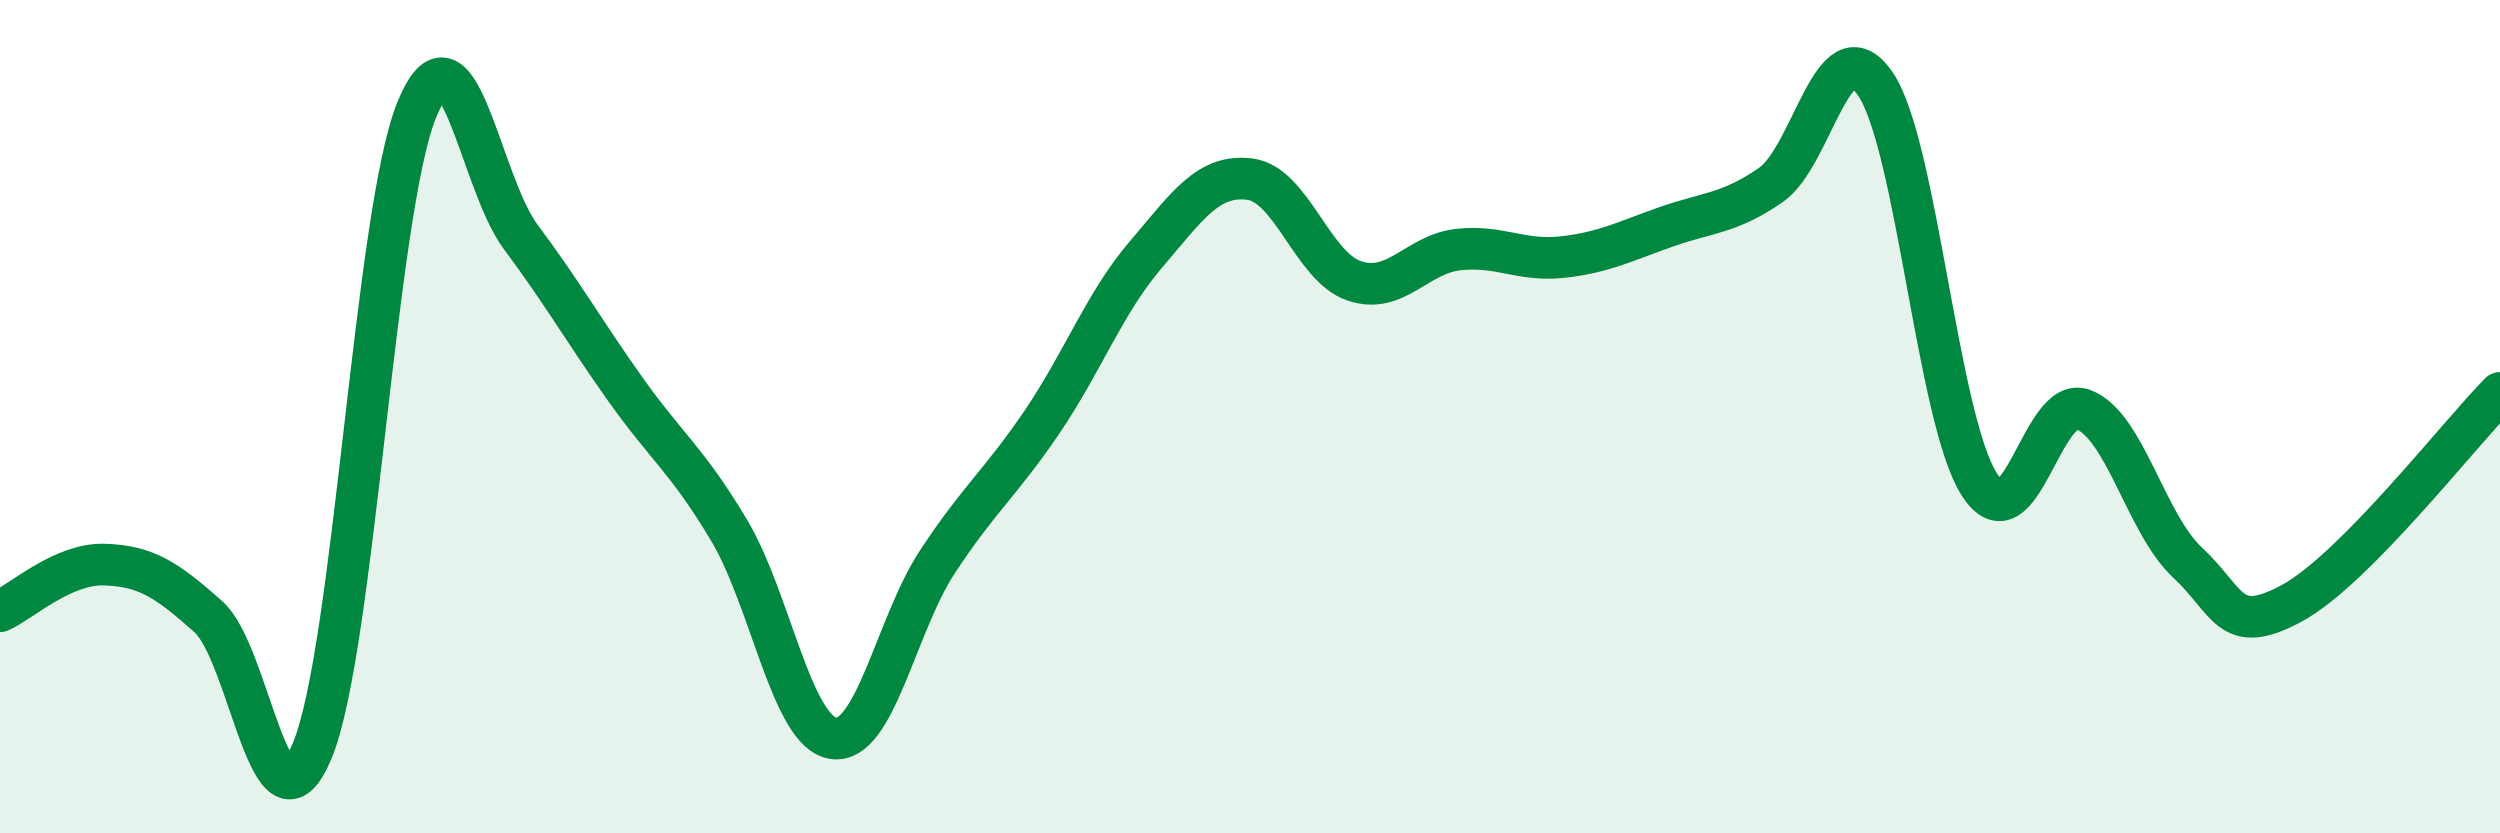
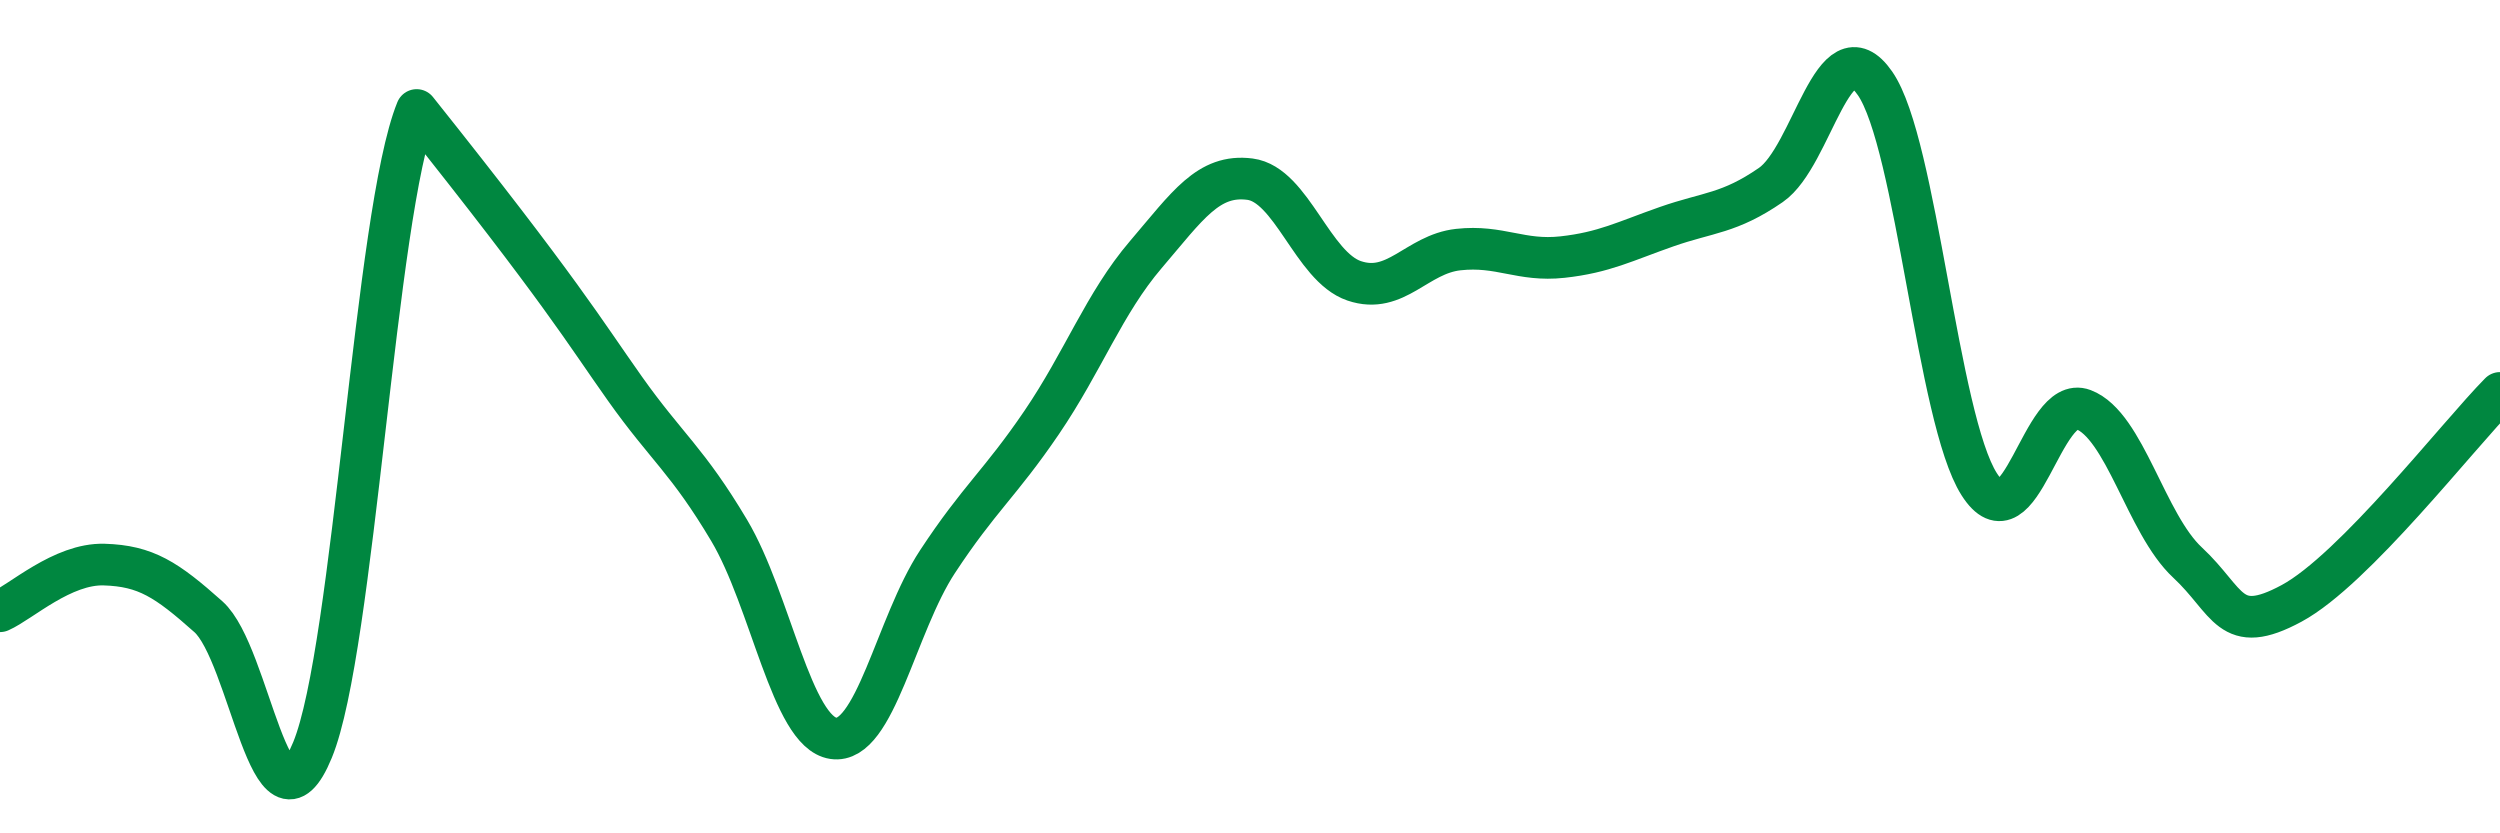
<svg xmlns="http://www.w3.org/2000/svg" width="60" height="20" viewBox="0 0 60 20">
-   <path d="M 0,14.67 C 0.5,14.45 1.5,13.52 2.5,13.55 C 3.5,13.58 4,13.91 5,14.8 C 6,15.69 6.5,20.43 7.5,18 C 8.5,15.57 9,5.1 10,2.64 C 11,0.18 11.5,4.35 12.5,5.69 C 13.5,7.03 14,7.92 15,9.33 C 16,10.74 16.5,11.05 17.5,12.73 C 18.5,14.41 19,17.57 20,17.72 C 21,17.87 21.5,15 22.5,13.48 C 23.5,11.96 24,11.61 25,10.14 C 26,8.67 26.5,7.28 27.5,6.11 C 28.5,4.94 29,4.17 30,4.3 C 31,4.43 31.5,6.4 32.5,6.74 C 33.5,7.08 34,6.1 35,5.99 C 36,5.88 36.5,6.28 37.5,6.17 C 38.5,6.06 39,5.79 40,5.44 C 41,5.09 41.5,5.13 42.5,4.44 C 43.5,3.75 44,0.56 45,2 C 46,3.44 46.5,10.05 47.5,11.62 C 48.5,13.19 49,9.45 50,9.83 C 51,10.21 51.5,12.57 52.5,13.5 C 53.5,14.43 53.5,15.29 55,14.48 C 56.5,13.67 59,10.44 60,9.43L60 20L0 20Z" fill="#008740" opacity="0.1" stroke-linecap="round" stroke-linejoin="round" />
-   <path d="M 0,14.67 C 0.5,14.45 1.5,13.52 2.5,13.55 C 3.5,13.58 4,13.91 5,14.8 C 6,15.69 6.5,20.43 7.5,18 C 8.5,15.57 9,5.1 10,2.64 C 11,0.18 11.5,4.35 12.5,5.69 C 13.5,7.03 14,7.92 15,9.33 C 16,10.74 16.5,11.05 17.5,12.73 C 18.5,14.41 19,17.57 20,17.72 C 21,17.87 21.5,15 22.5,13.48 C 23.5,11.96 24,11.61 25,10.14 C 26,8.67 26.5,7.28 27.5,6.11 C 28.5,4.94 29,4.17 30,4.3 C 31,4.43 31.5,6.4 32.5,6.74 C 33.5,7.08 34,6.1 35,5.99 C 36,5.88 36.5,6.28 37.5,6.17 C 38.5,6.06 39,5.79 40,5.44 C 41,5.09 41.5,5.13 42.5,4.44 C 43.5,3.75 44,0.56 45,2 C 46,3.44 46.5,10.05 47.5,11.62 C 48.5,13.19 49,9.45 50,9.83 C 51,10.21 51.5,12.57 52.5,13.5 C 53.5,14.43 53.5,15.29 55,14.48 C 56.5,13.67 59,10.44 60,9.43" stroke="#008740" stroke-width="1" fill="none" stroke-linecap="round" stroke-linejoin="round" />
+   <path d="M 0,14.67 C 0.5,14.45 1.5,13.52 2.5,13.55 C 3.5,13.58 4,13.91 5,14.8 C 6,15.69 6.5,20.43 7.5,18 C 8.5,15.57 9,5.1 10,2.64 C 13.5,7.03 14,7.92 15,9.33 C 16,10.74 16.5,11.05 17.5,12.73 C 18.5,14.41 19,17.57 20,17.72 C 21,17.87 21.5,15 22.5,13.48 C 23.5,11.96 24,11.61 25,10.14 C 26,8.67 26.5,7.28 27.5,6.11 C 28.5,4.94 29,4.17 30,4.3 C 31,4.43 31.5,6.4 32.5,6.74 C 33.5,7.08 34,6.1 35,5.99 C 36,5.88 36.5,6.28 37.5,6.17 C 38.5,6.06 39,5.79 40,5.44 C 41,5.09 41.5,5.13 42.5,4.44 C 43.5,3.75 44,0.56 45,2 C 46,3.44 46.5,10.05 47.5,11.62 C 48.5,13.19 49,9.45 50,9.83 C 51,10.21 51.5,12.57 52.5,13.5 C 53.5,14.43 53.5,15.29 55,14.48 C 56.5,13.67 59,10.44 60,9.43" stroke="#008740" stroke-width="1" fill="none" stroke-linecap="round" stroke-linejoin="round" />
</svg>